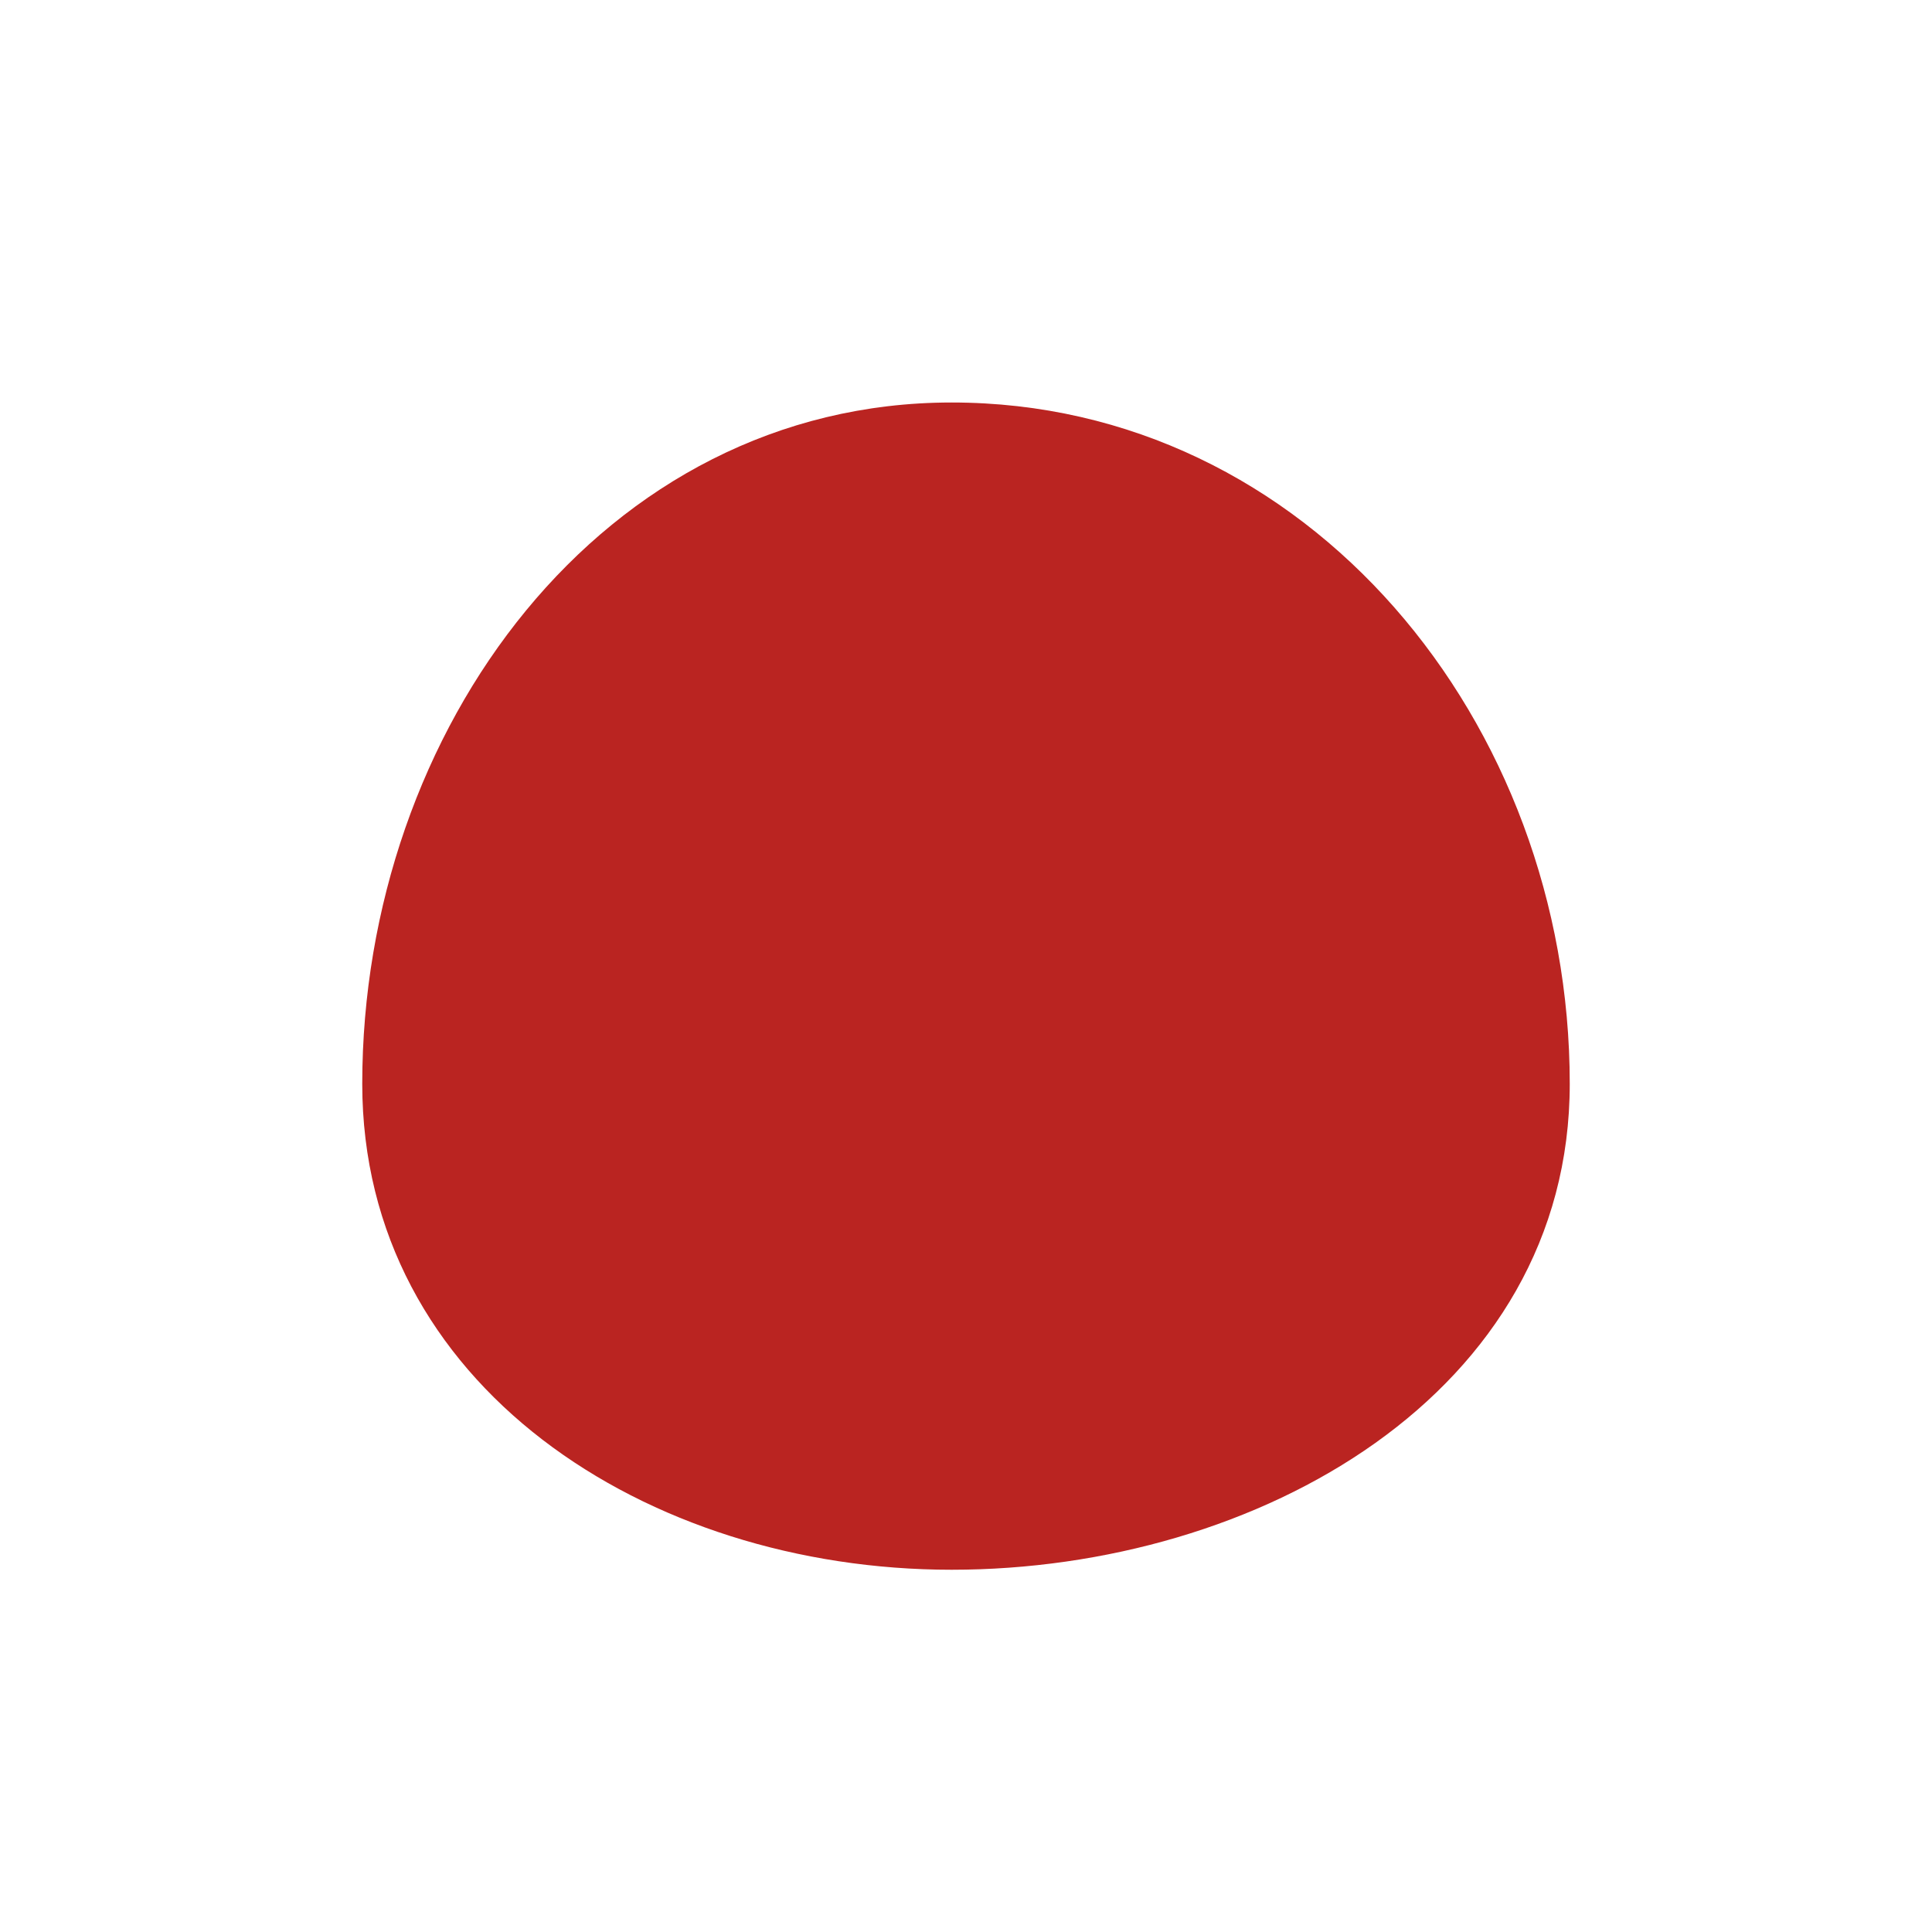
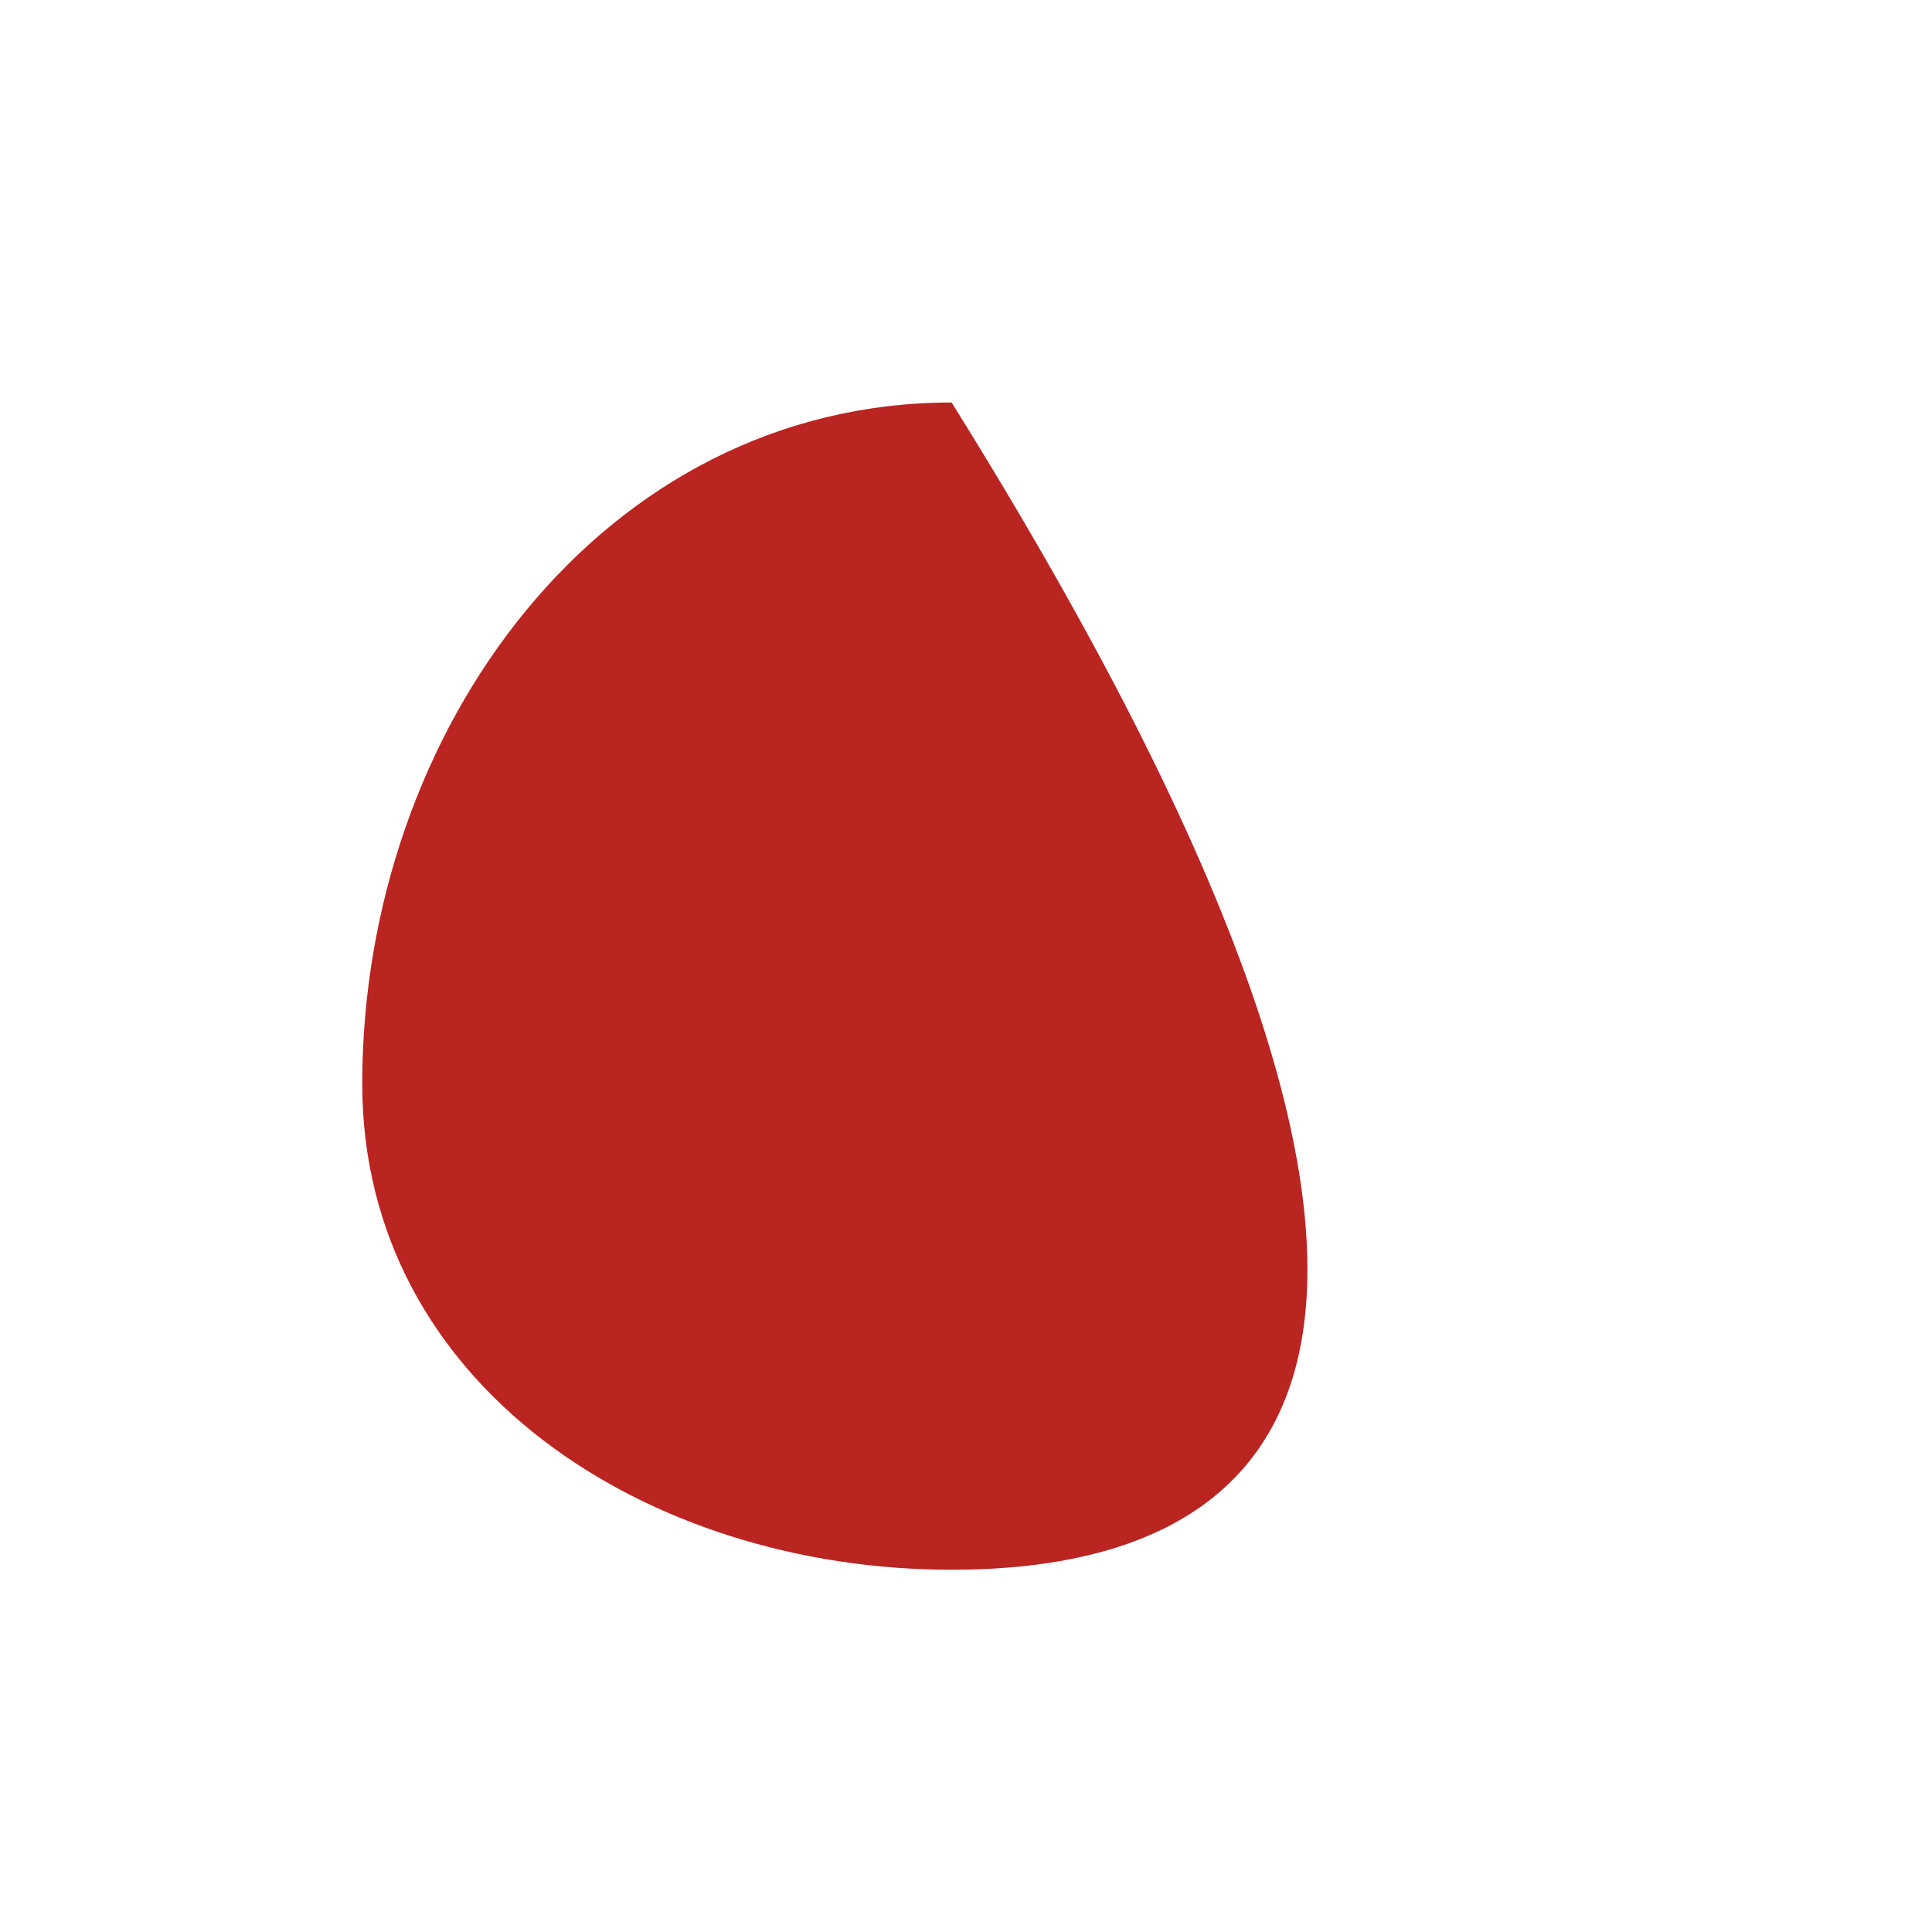
<svg xmlns="http://www.w3.org/2000/svg" width="48" height="48" viewBox="0 0 48 48" fill="none">
-   <path fill-rule="evenodd" clip-rule="evenodd" d="M23.643 10C32.502 10 39 17.941 39 26.927C39 34.627 31.235 39 23.643 39C16.052 39 9 34.402 9 26.927C9 18.134 14.975 10 23.643 10Z" fill="#BA2421" />
+   <path fill-rule="evenodd" clip-rule="evenodd" d="M23.643 10C39 34.627 31.235 39 23.643 39C16.052 39 9 34.402 9 26.927C9 18.134 14.975 10 23.643 10Z" fill="#BA2421" />
</svg>